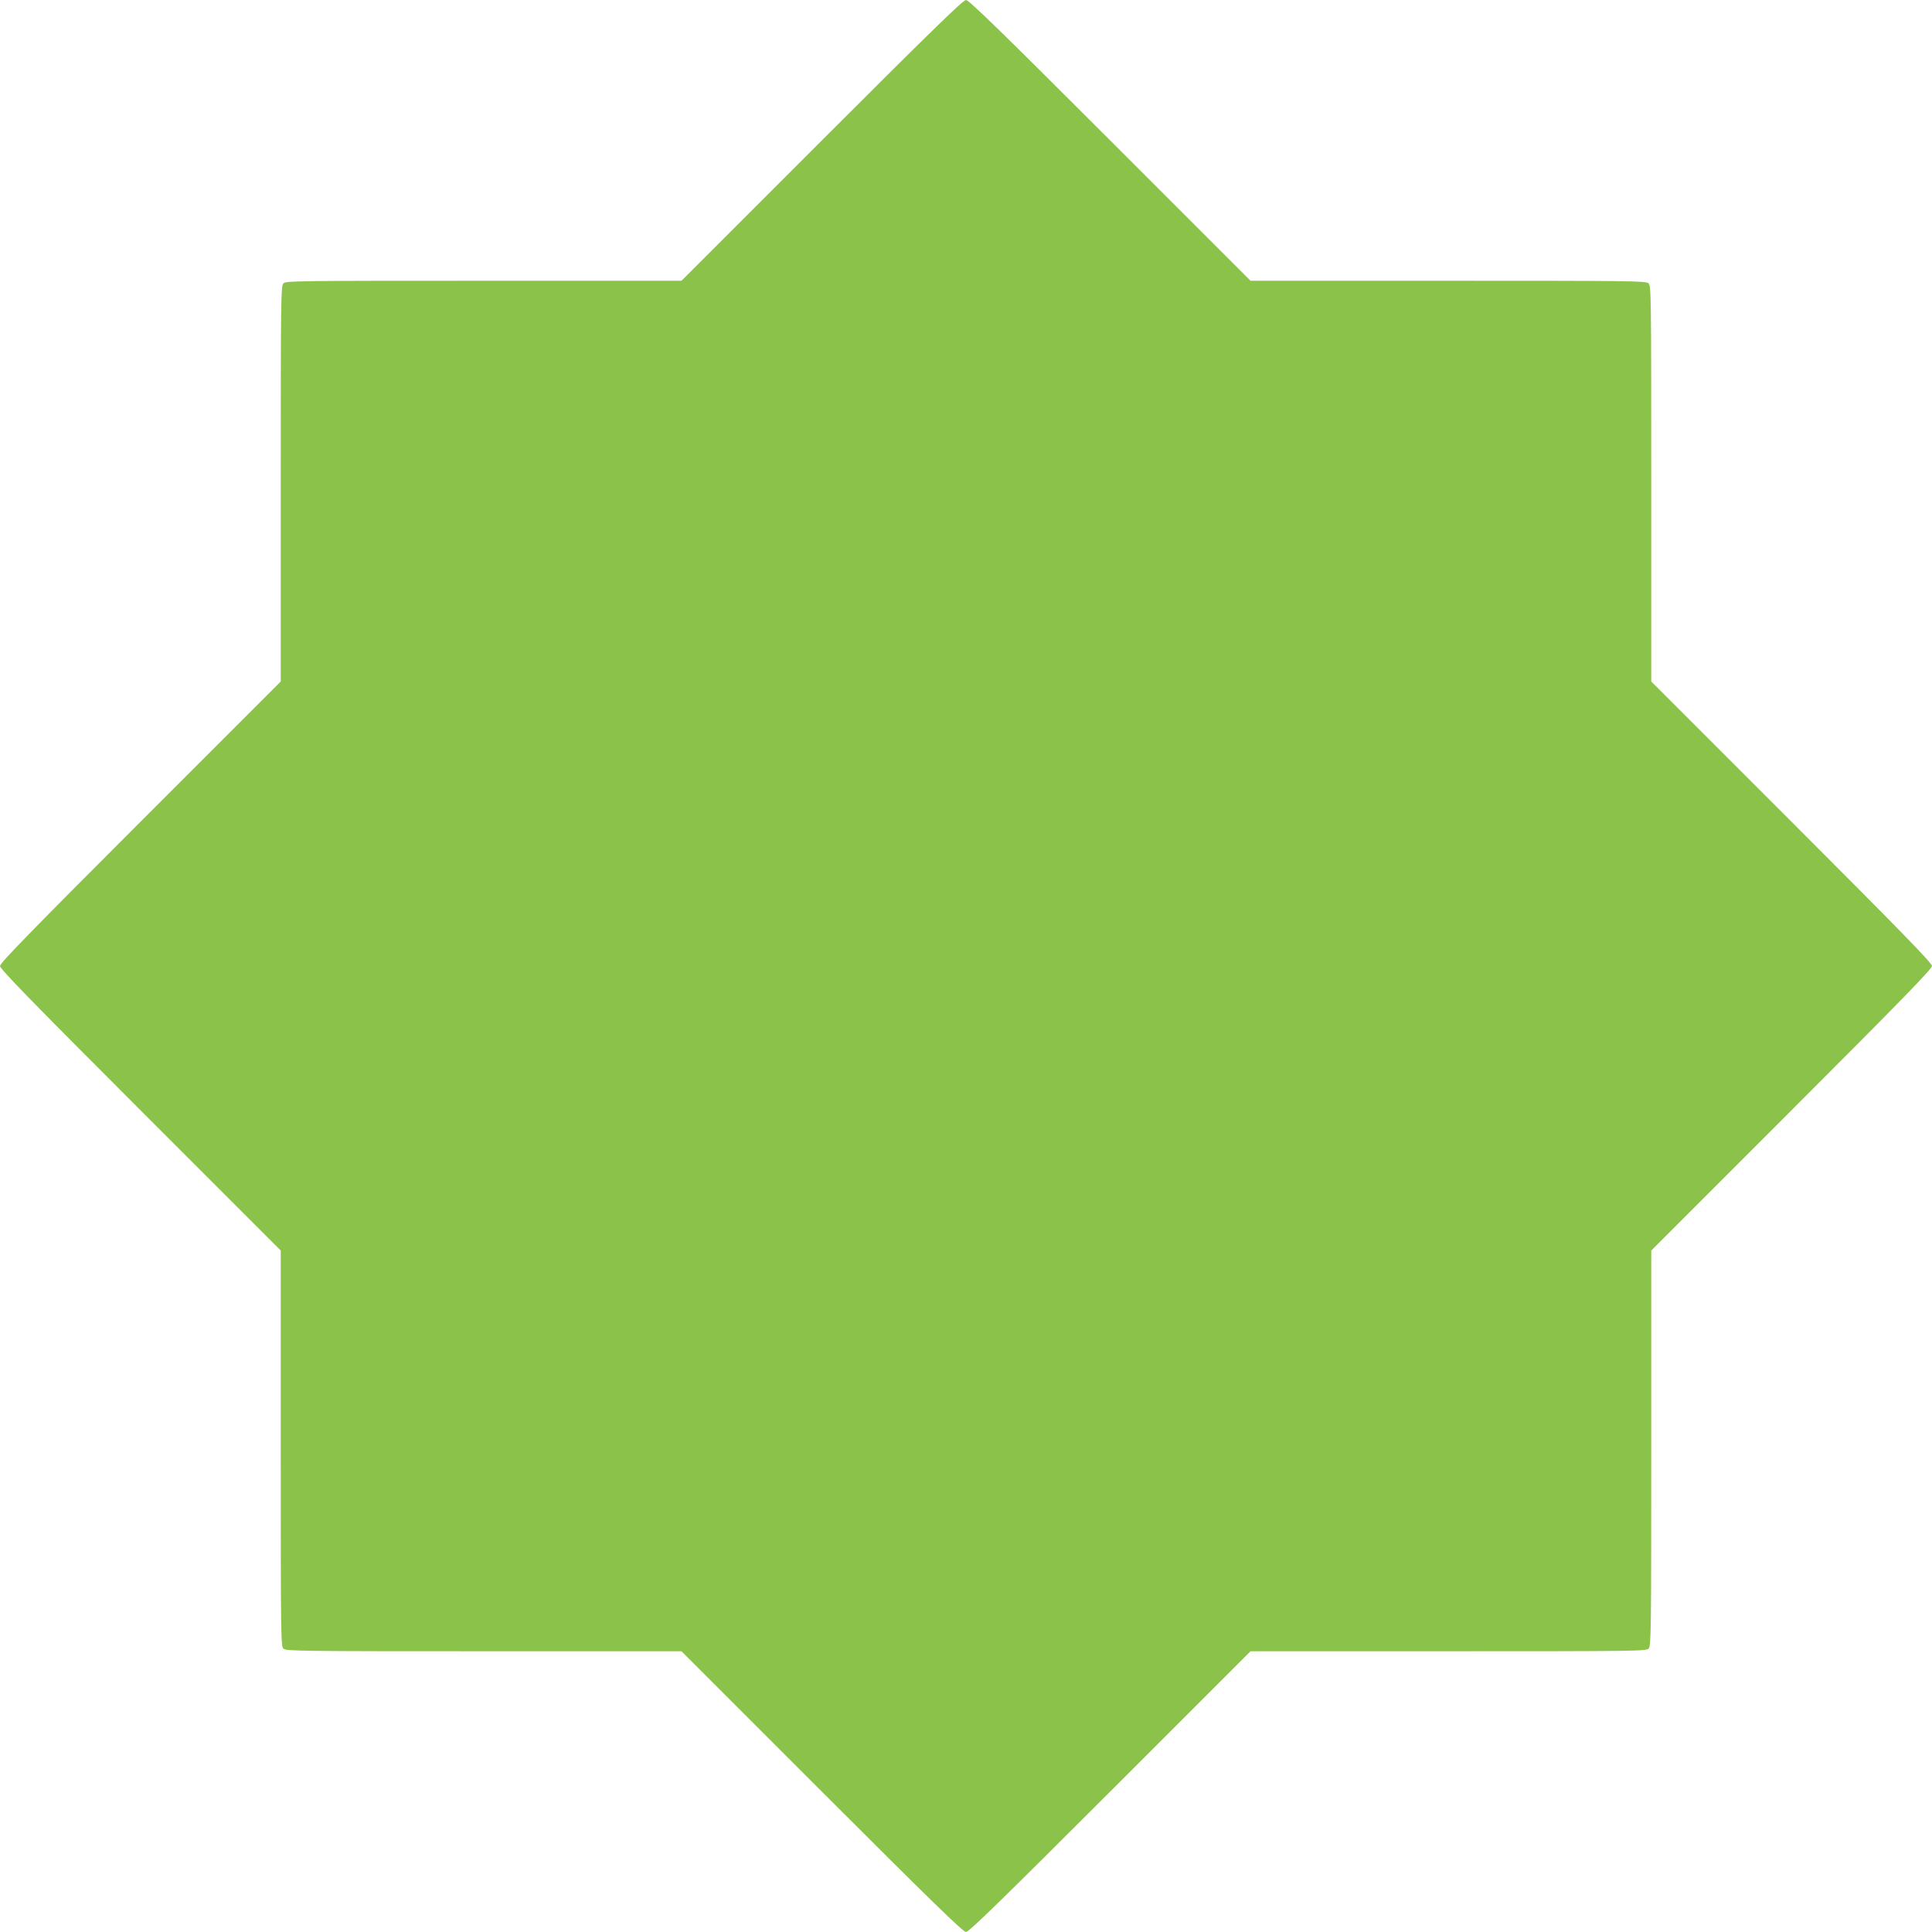
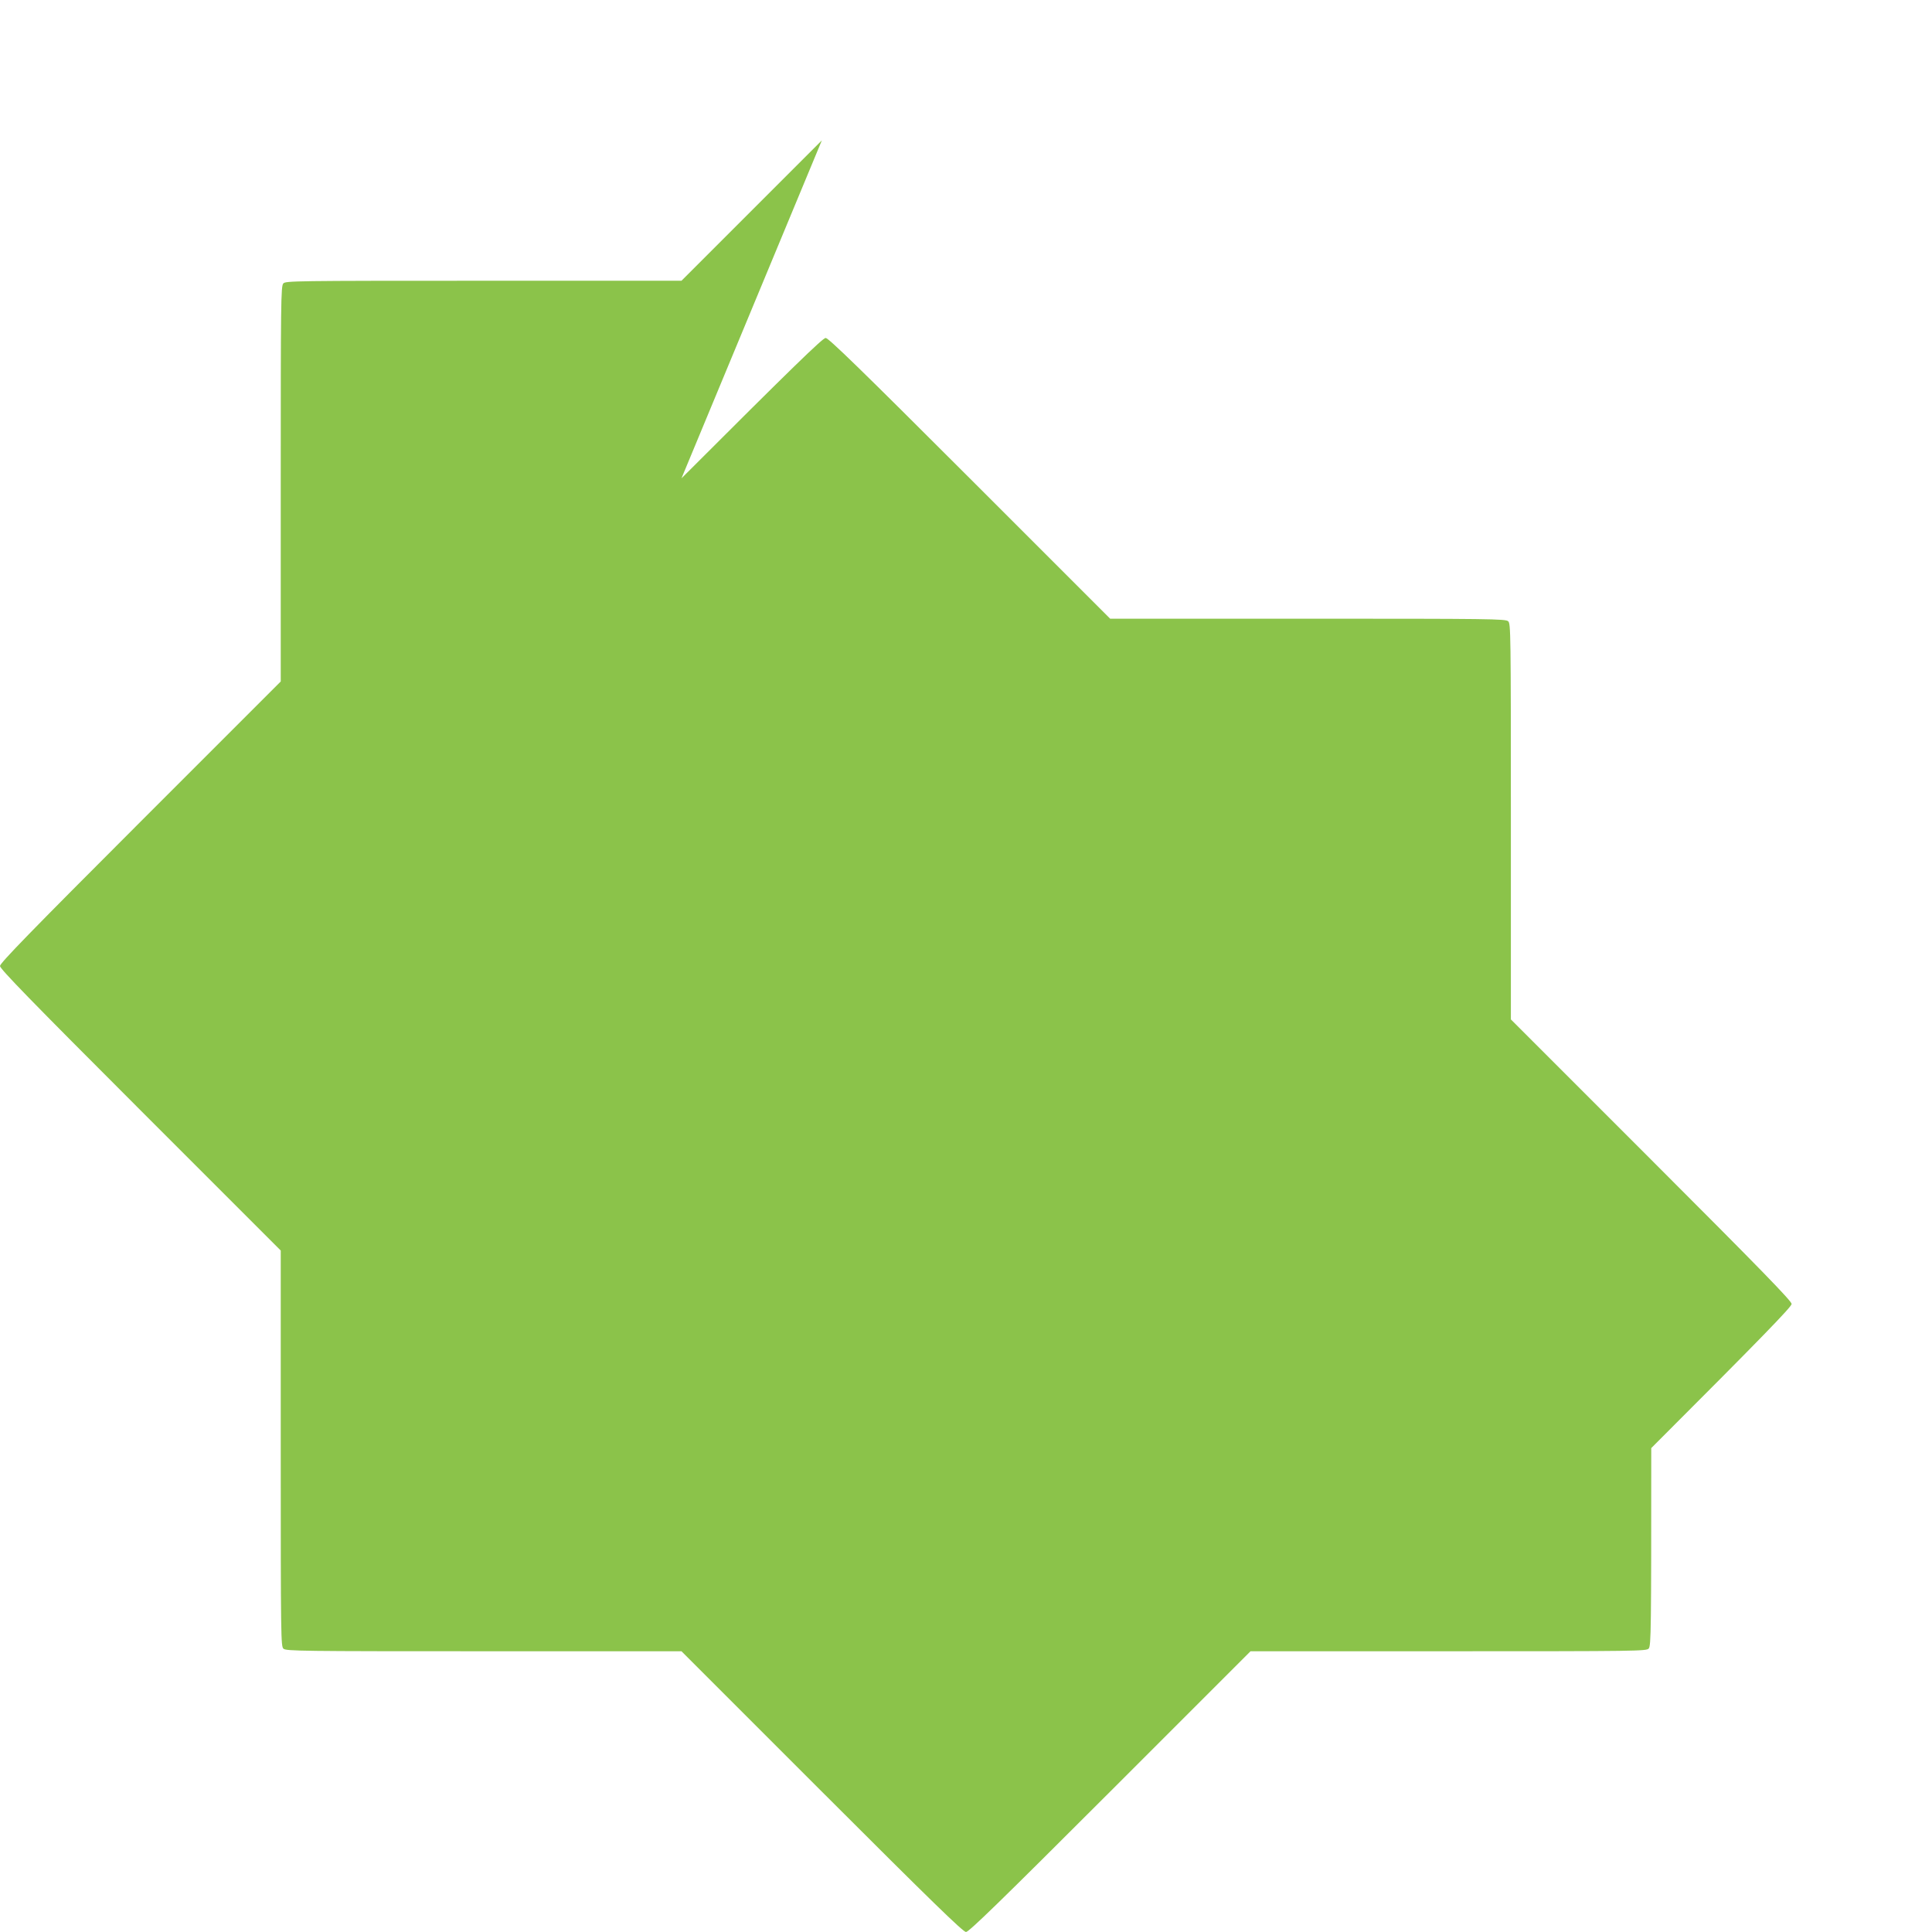
<svg xmlns="http://www.w3.org/2000/svg" version="1.0" width="1280pt" height="1280pt" viewBox="0 0 1280 1280" preserveAspectRatio="xMidYMid meet">
  <g transform="translate(0,1280) scale(0.1,-0.1)" fill="#8bc34a" stroke="none">
-     <path d="M5445 11870 l-930 -930 -1311 0 c-1257 0 -1312 -1 -1327 -18 -16 -17 -17 -124 -17 -1328 l0 -1309 -930 -930 c-728 -728 -930 -936 -930 -955 0 -19 202 -227 930 -955 l930 -930 0 -1311 c0 -1257 1 -1312 18 -1327 17 -16 124 -17 1328 -17 l1309 0 930 -930 c728 -728 936 -930 955 -930 19 0 227 202 955 930 l930 930 1311 0 c1257 0 1312 1 1327 18 16 17 17 124 17 1328 l0 1309 930 930 c728 728 930 936 930 955 0 19 -202 227 -930 955 l-930 930 0 1311 c0 1257 -1 1312 -18 1327 -17 16 -124 17 -1328 17 l-1309 0 -930 930 c-728 728 -936 930 -955 930 -19 0 -227 -202 -955 -930z" />
+     <path d="M5445 11870 l-930 -930 -1311 0 c-1257 0 -1312 -1 -1327 -18 -16 -17 -17 -124 -17 -1328 l0 -1309 -930 -930 c-728 -728 -930 -936 -930 -955 0 -19 202 -227 930 -955 l930 -930 0 -1311 c0 -1257 1 -1312 18 -1327 17 -16 124 -17 1328 -17 l1309 0 930 -930 c728 -728 936 -930 955 -930 19 0 227 202 955 930 l930 930 1311 0 c1257 0 1312 1 1327 18 16 17 17 124 17 1328 c728 728 930 936 930 955 0 19 -202 227 -930 955 l-930 930 0 1311 c0 1257 -1 1312 -18 1327 -17 16 -124 17 -1328 17 l-1309 0 -930 930 c-728 728 -936 930 -955 930 -19 0 -227 -202 -955 -930z" />
  </g>
</svg>